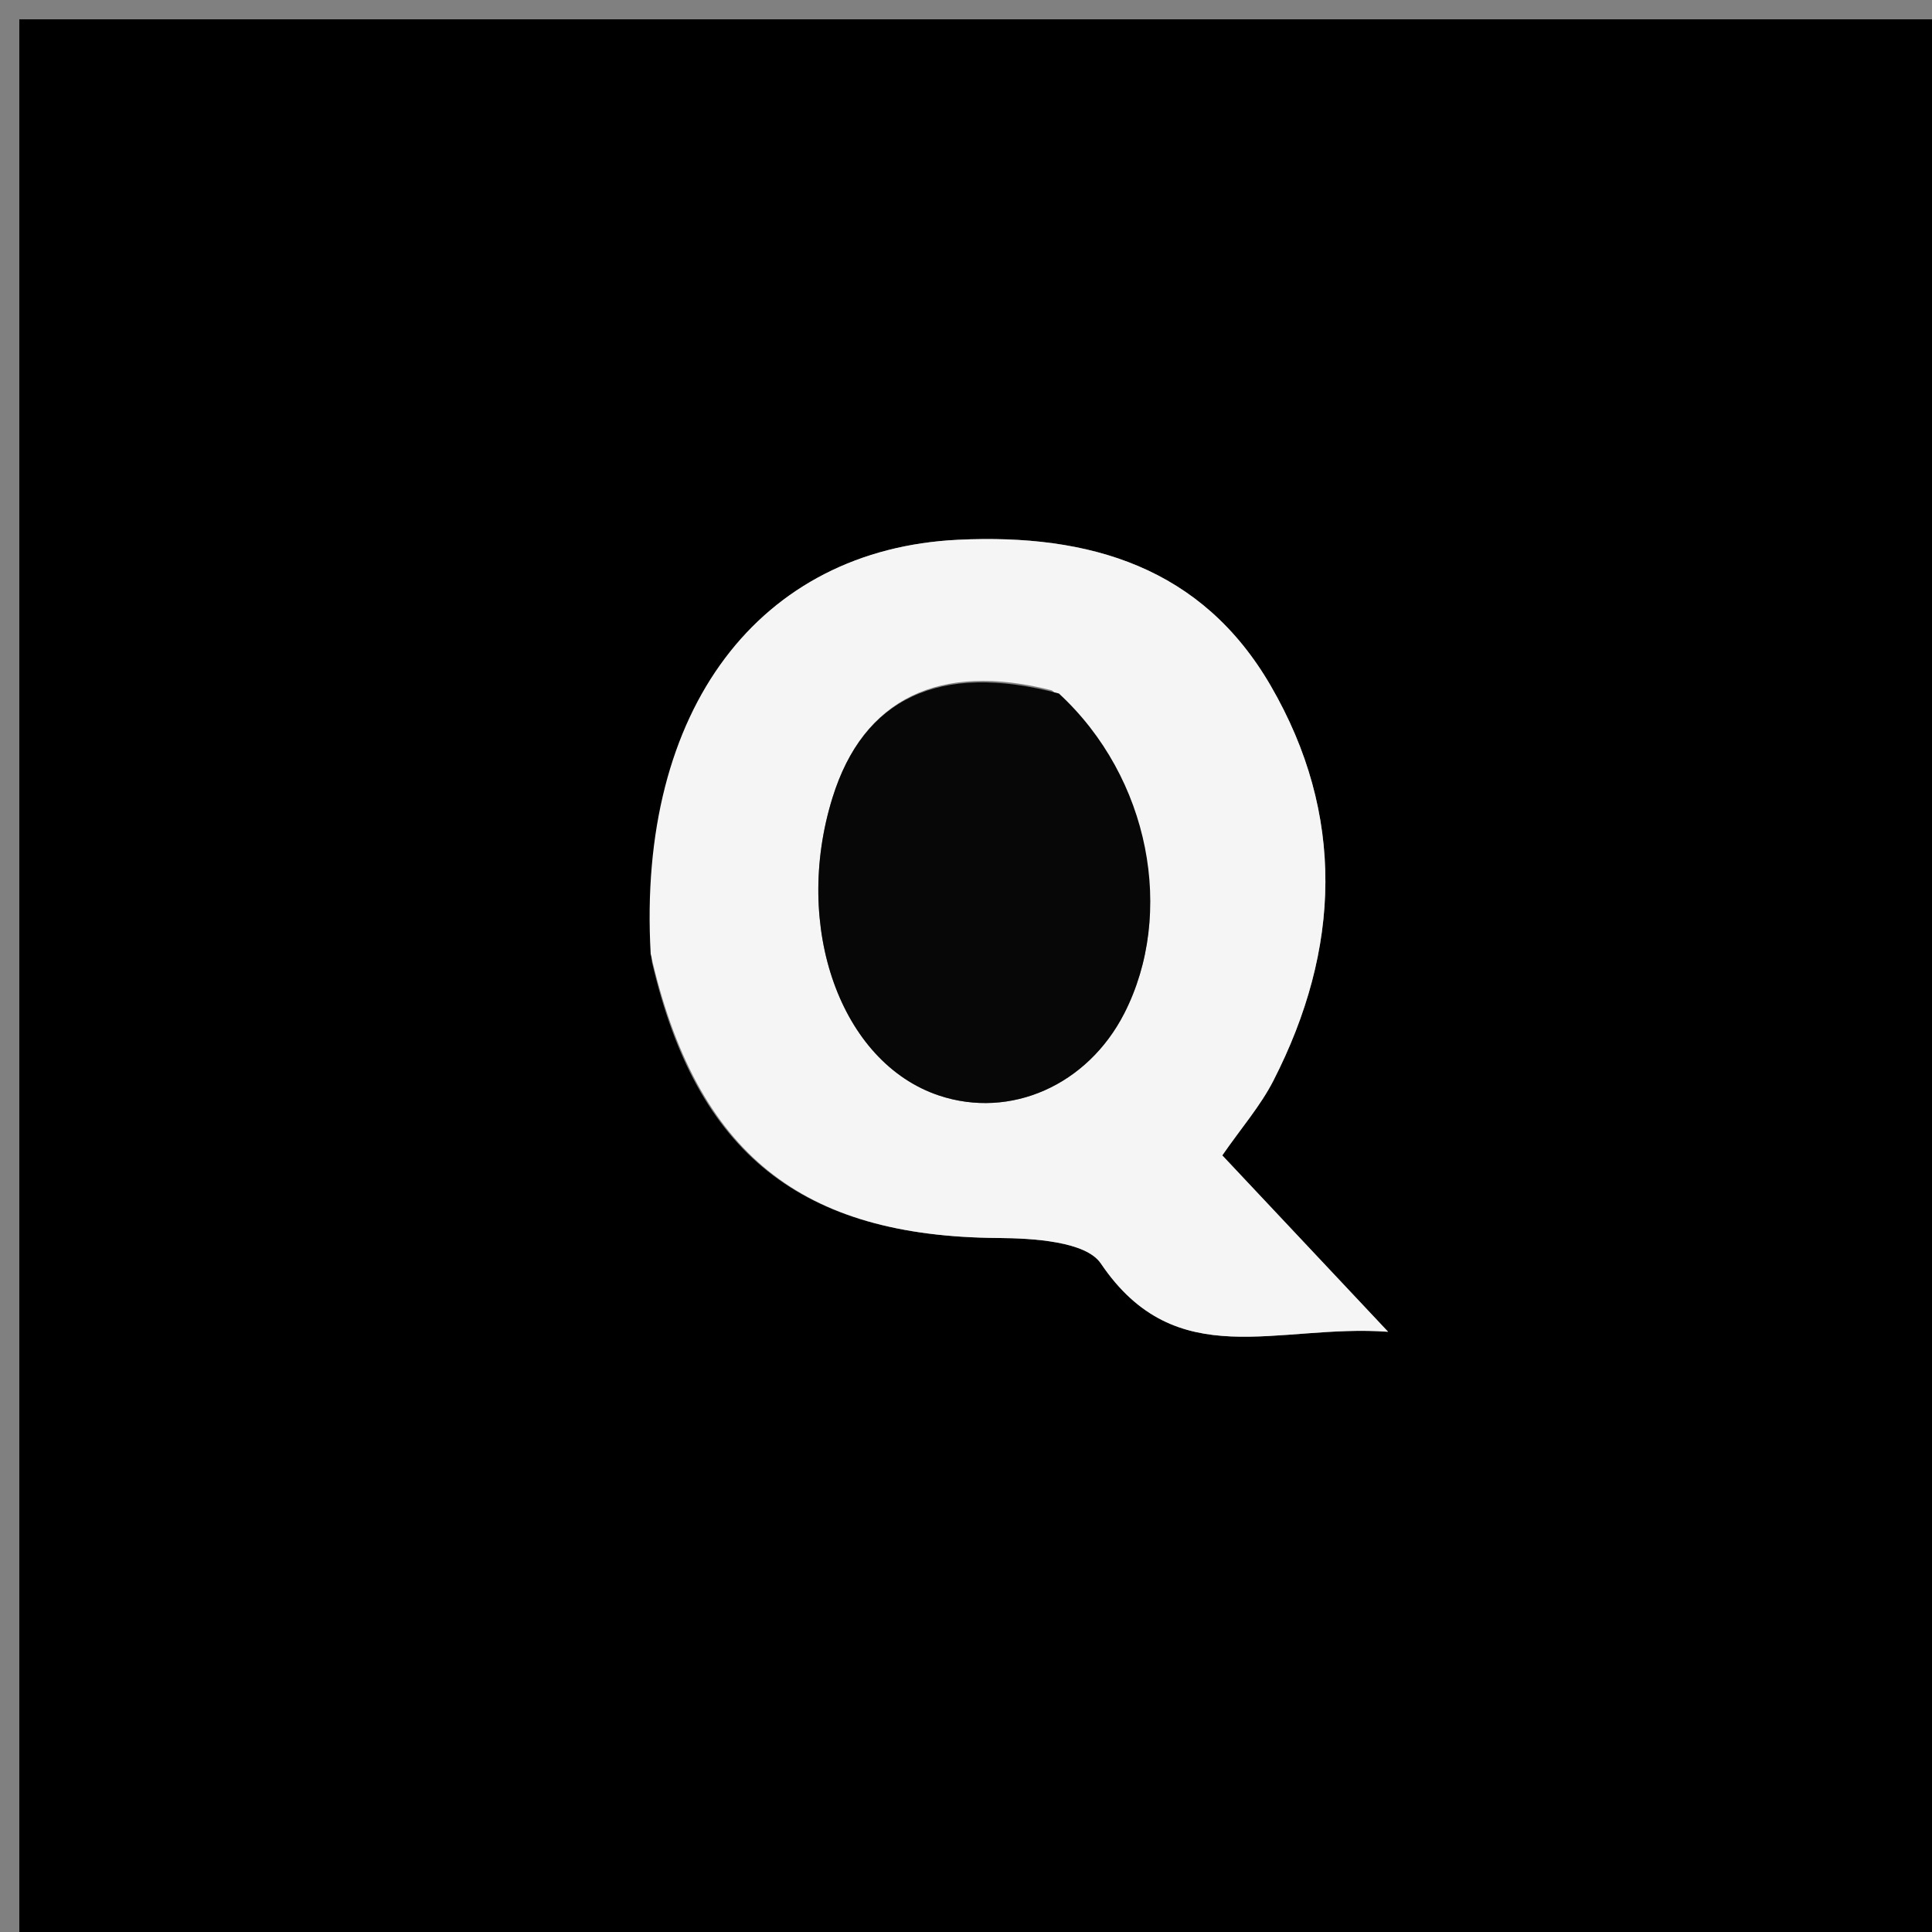
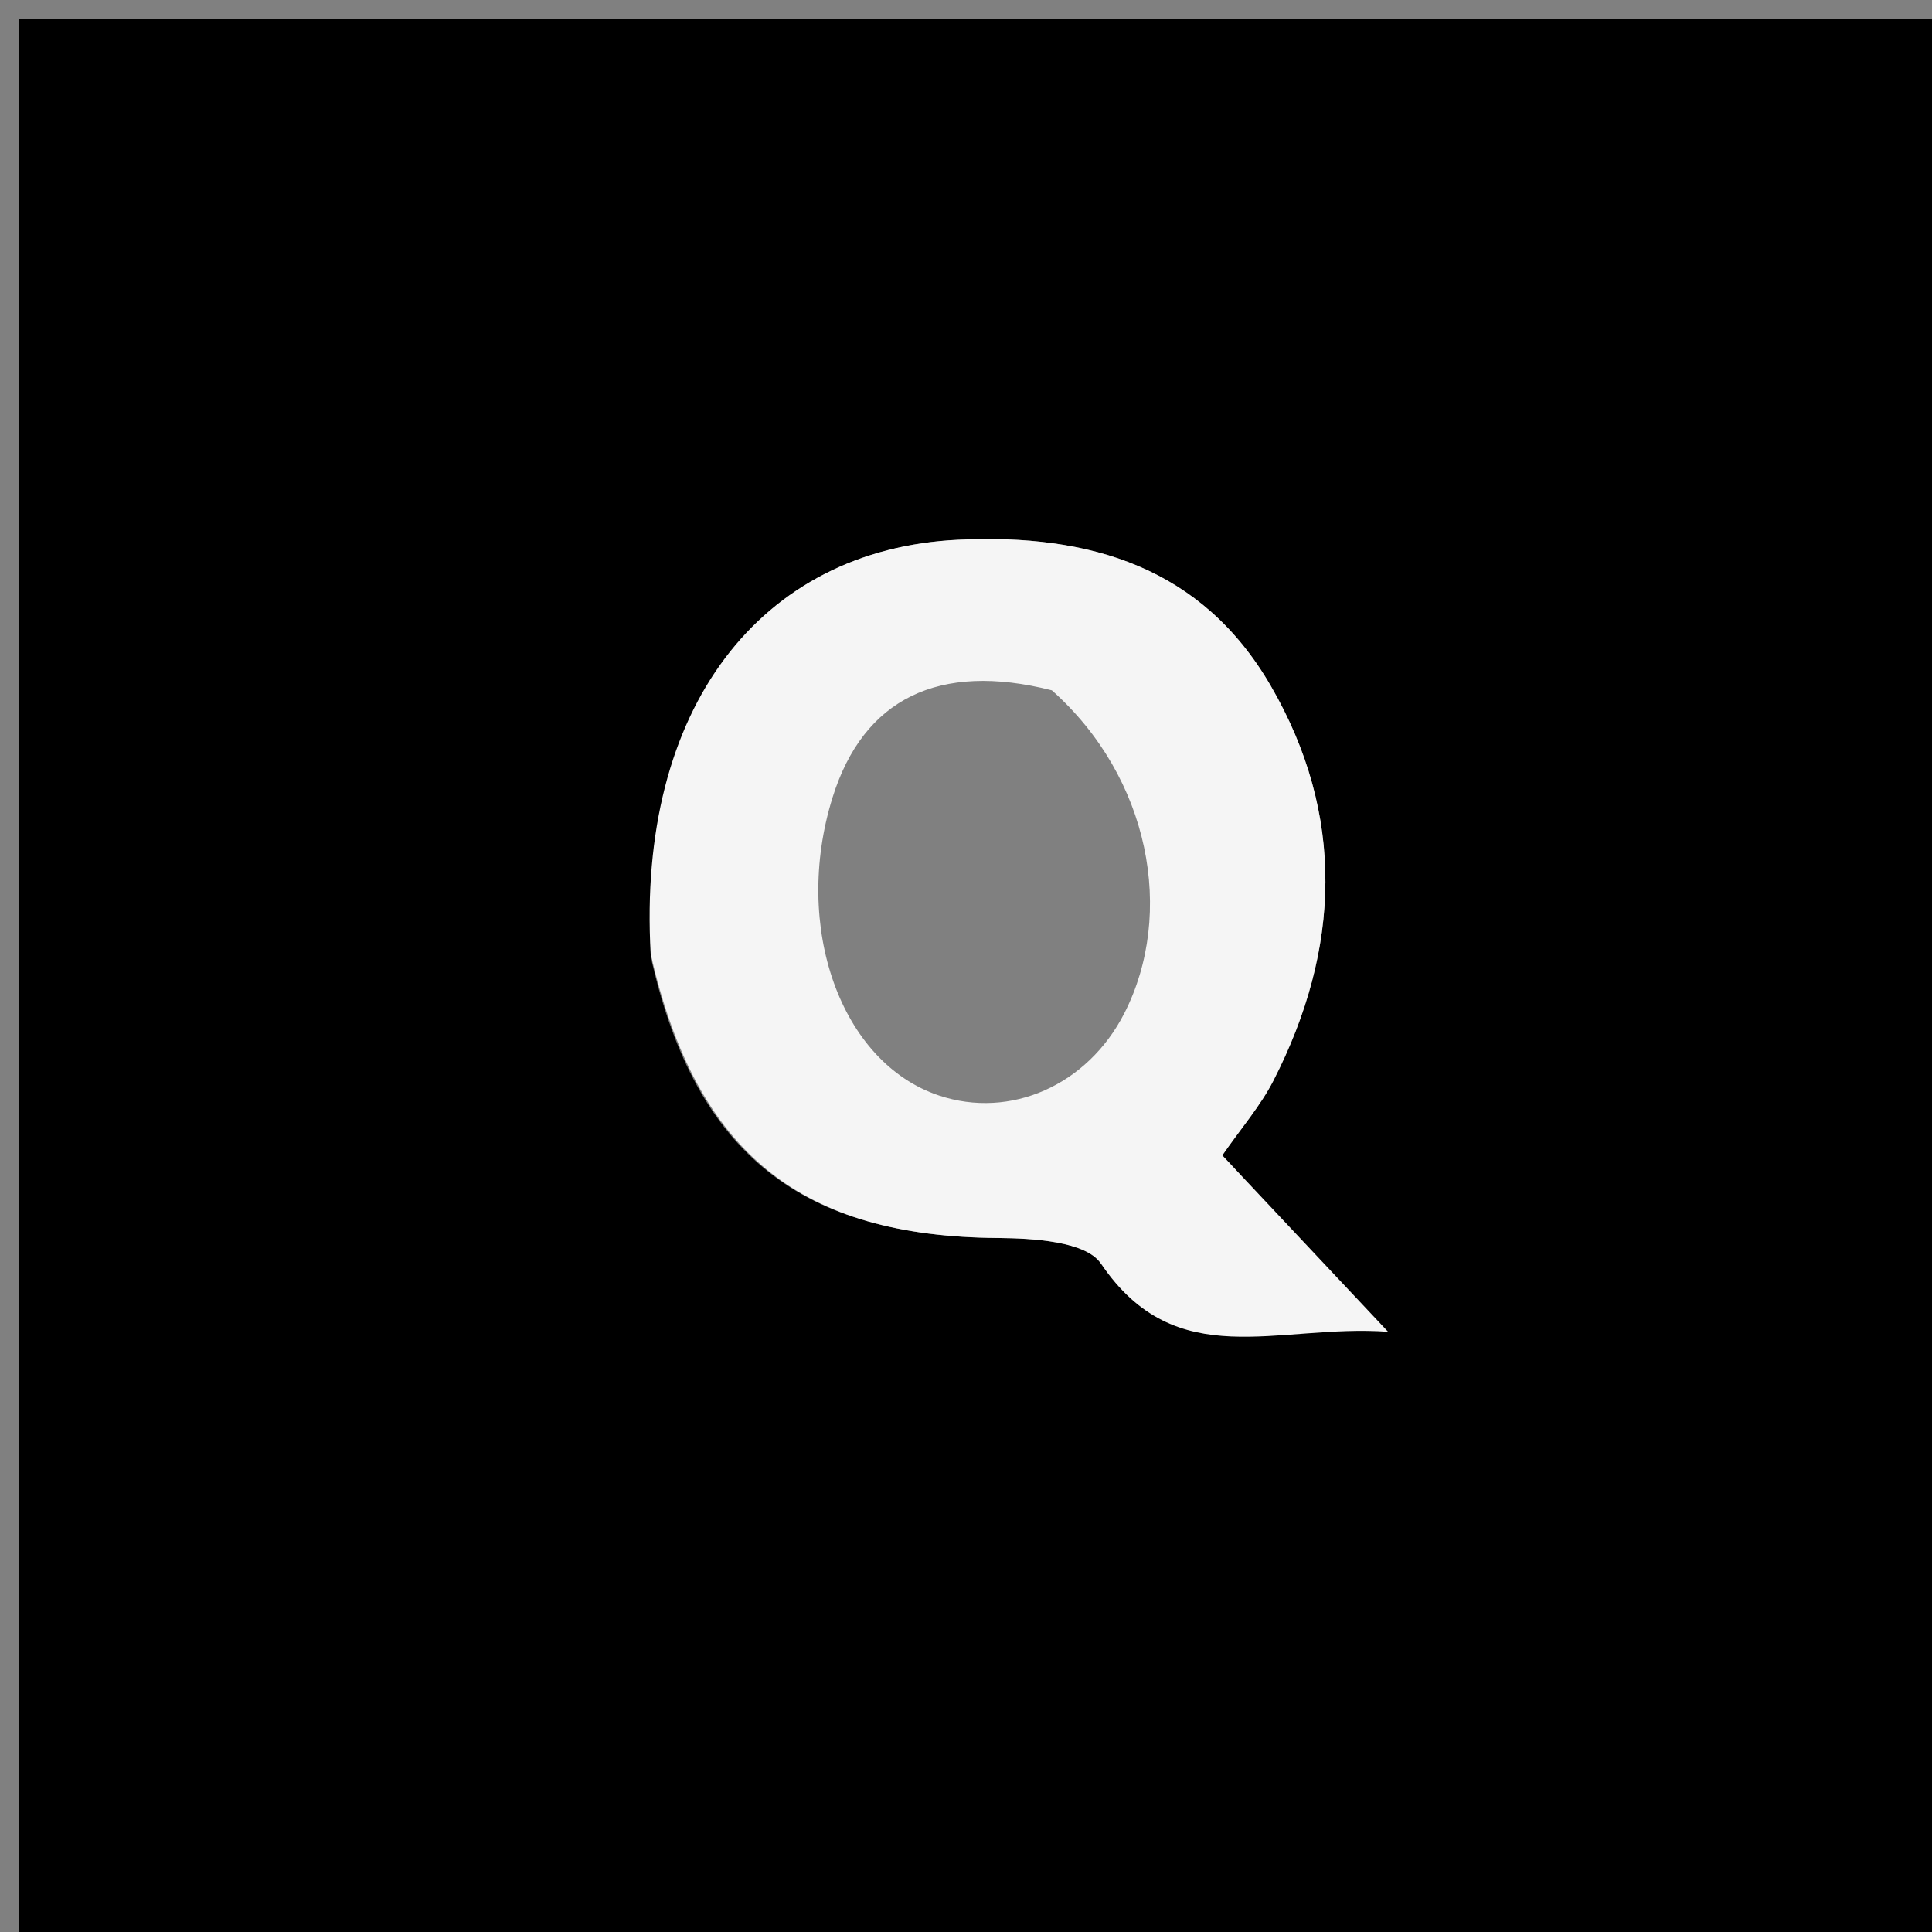
<svg xmlns="http://www.w3.org/2000/svg" version="1.1" id="Layer_1" x="0px" y="0px" width="100%" viewBox="0 0 100 100" enable-background="new 0 0 100 100" xml:space="preserve">
  <rect x="0" y="0" width="100" height="100" fill="#808080" stroke="none" />
-   <path fill="#000000" opacity="1" stroke="none" d=" M55,101   C36.667,101 18.833,101 1,101   C1,67.667 1,34.333 1,1   C34.333,1 67.667,1 101,1   C101,34.333 101,67.667 101,101   C85.833,101 70.667,101 55,101  M33.742,49.782   C36.045,59.738 41.493,64.003 51.658,64.078   C53.485,64.091 56.209,64.258 56.978,65.395   C60.889,71.181 66.106,68.51 71.849,68.933   C68.456,65.324 65.852,62.554 63.266,59.802   C64.256,58.373 65.242,57.24 65.907,55.942   C69.404,49.119 69.644,42.164 65.77,35.49   C62.22,29.372 56.426,27.612 49.597,27.938   C39.339,28.427 32.962,36.66 33.742,49.782  z" />
+   <path fill="#000000" opacity="1" stroke="none" d=" M55,101   C36.667,101 18.833,101 1,101   C1,67.667 1,34.333 1,1   C34.333,1 67.667,1 101,1   C101,34.333 101,67.667 101,101   C85.833,101 70.667,101 55,101  M33.742,49.782   C36.045,59.738 41.493,64.003 51.658,64.078   C53.485,64.091 56.209,64.258 56.978,65.395   C68.456,65.324 65.852,62.554 63.266,59.802   C64.256,58.373 65.242,57.24 65.907,55.942   C69.404,49.119 69.644,42.164 65.77,35.49   C62.22,29.372 56.426,27.612 49.597,27.938   C39.339,28.427 32.962,36.66 33.742,49.782  z" />
  <path fill="#F5F5F5" opacity="1" stroke="none" d=" M33.679,49.374   C32.962,36.66 39.339,28.427 49.597,27.938   C56.426,27.612 62.22,29.372 65.77,35.49   C69.644,42.164 69.404,49.119 65.907,55.942   C65.242,57.24 64.256,58.373 63.266,59.802   C65.852,62.554 68.456,65.324 71.849,68.933   C66.106,68.51 60.889,71.181 56.978,65.395   C56.209,64.258 53.485,64.091 51.658,64.078   C41.493,64.003 36.045,59.738 33.679,49.374  M54.444,35.731   C48.596,34.247 44.686,36.161 43.09,41.287   C41.008,47.978 43.517,55 48.598,56.702   C52.298,57.94 56.291,56.172 58.192,52.453   C60.83,47.29 59.534,40.254 54.444,35.731  z" />
-   <path fill="#070707" opacity="1" stroke="none" d=" M54.808,35.895   C59.534,40.254 60.83,47.29 58.192,52.453   C56.291,56.172 52.298,57.94 48.598,56.702   C43.517,55 41.008,47.978 43.09,41.287   C44.686,36.161 48.596,34.247 54.808,35.895  z" />
</svg>